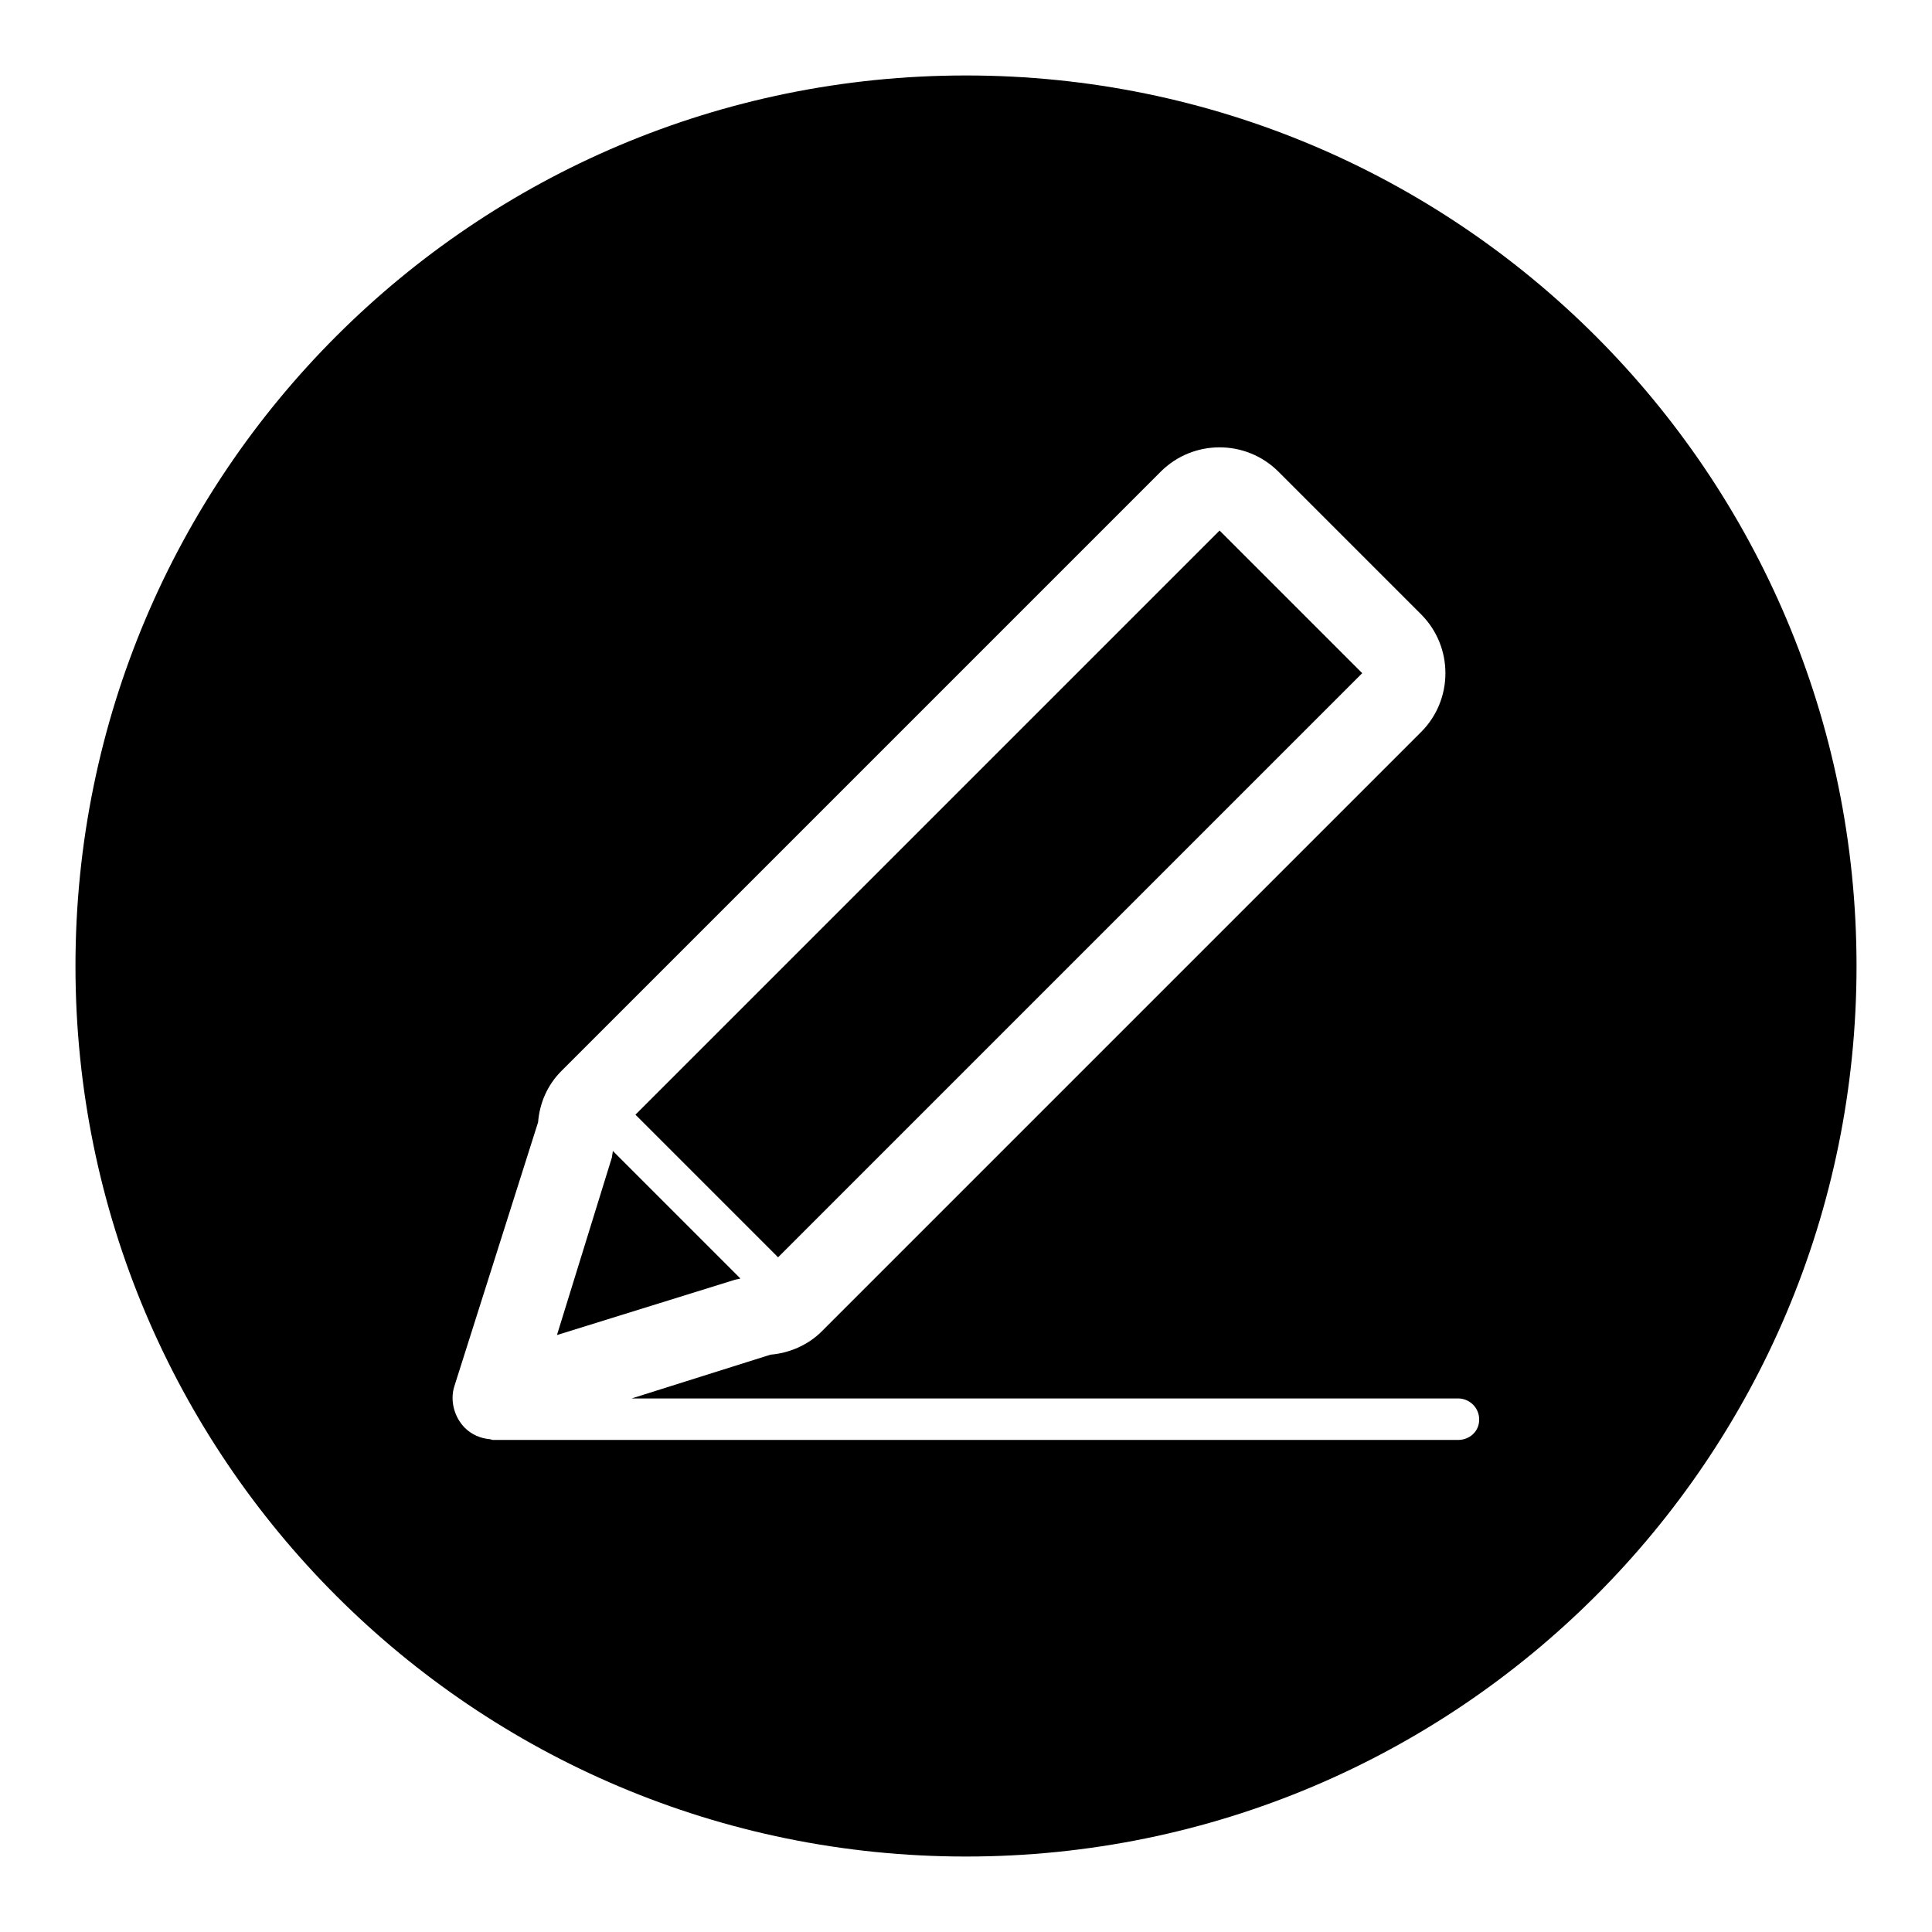
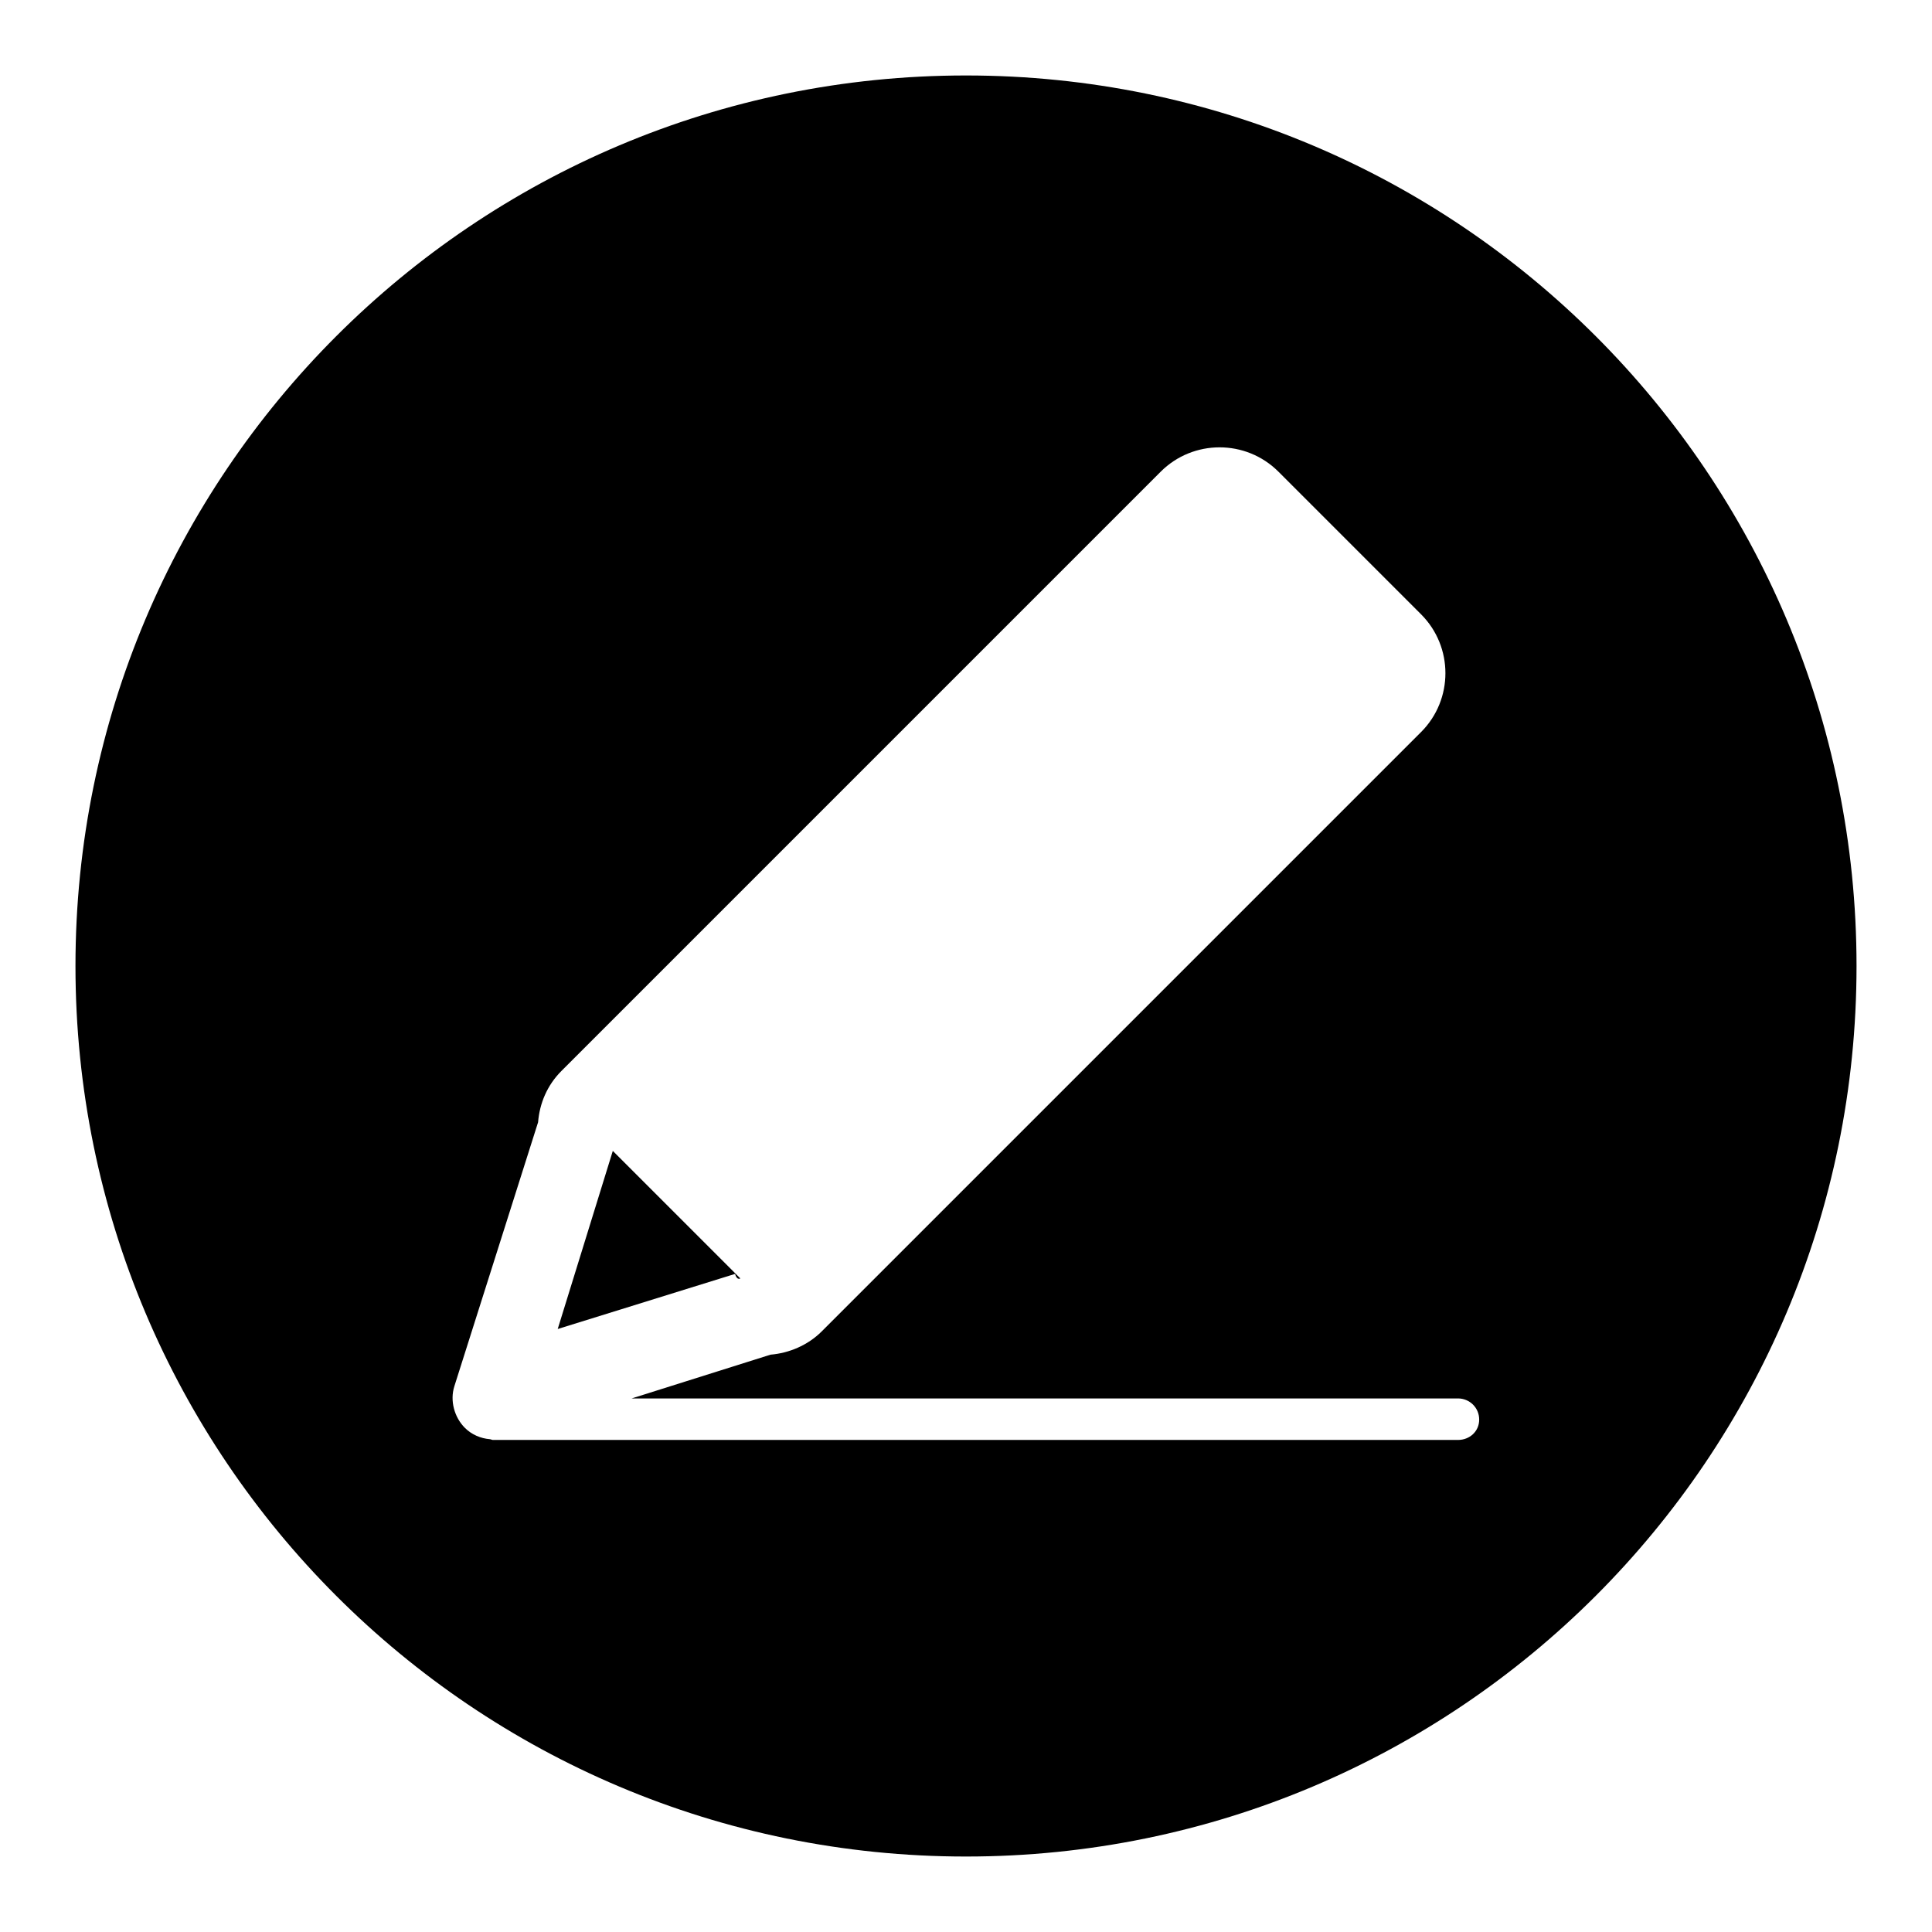
<svg xmlns="http://www.w3.org/2000/svg" version="1.1" x="0px" y="0px" viewBox="0 0 256 256" enable-background="new 0 0 256 256" xml:space="preserve">
  <g>
    <g>
-       <path fill="#000000" d="M98.1,169.4l-16.9-16.9c0,0.3-0.1,0.5-0.1,0.8l-7.3,23.6l23.5-7.3C97.6,169.5,97.9,169.5,98.1,169.4z" />
-       <path fill="#000000" d="M161.6,70.3l18.9,18.9l-77.4,77.4l-18.9-18.9L161.6,70.3z" />
+       <path fill="#000000" d="M98.1,169.4l-16.9-16.9l-7.3,23.6l23.5-7.3C97.6,169.5,97.9,169.5,98.1,169.4z" />
      <path fill="#000000" d="M128,10C62.8,10,10,62.8,10,128c0,65.2,52.8,118,118,118c65.2,0,118-52.8,118-118C246,62.8,193.2,10,128,10z M193.2,190.8H65.3c-0.1,0-0.3-0.1-0.4-0.1c-1.2-0.1-2.4-0.6-3.3-1.5c-1.4-1.4-2-3.6-1.4-5.5l11.1-35c0.2-2.5,1.2-4.9,3.1-6.8l79.4-79.4c4.3-4.3,11.3-4.3,15.6,0l18.9,18.9c4.3,4.3,4.3,11.3,0,15.6l-79.4,79.4c-1.9,1.9-4.4,2.9-6.8,3.1l-18.4,5.8h109.5c1.5,0,2.8,1.2,2.8,2.8S194.7,190.8,193.2,190.8z" />
    </g>
  </g>
</svg>